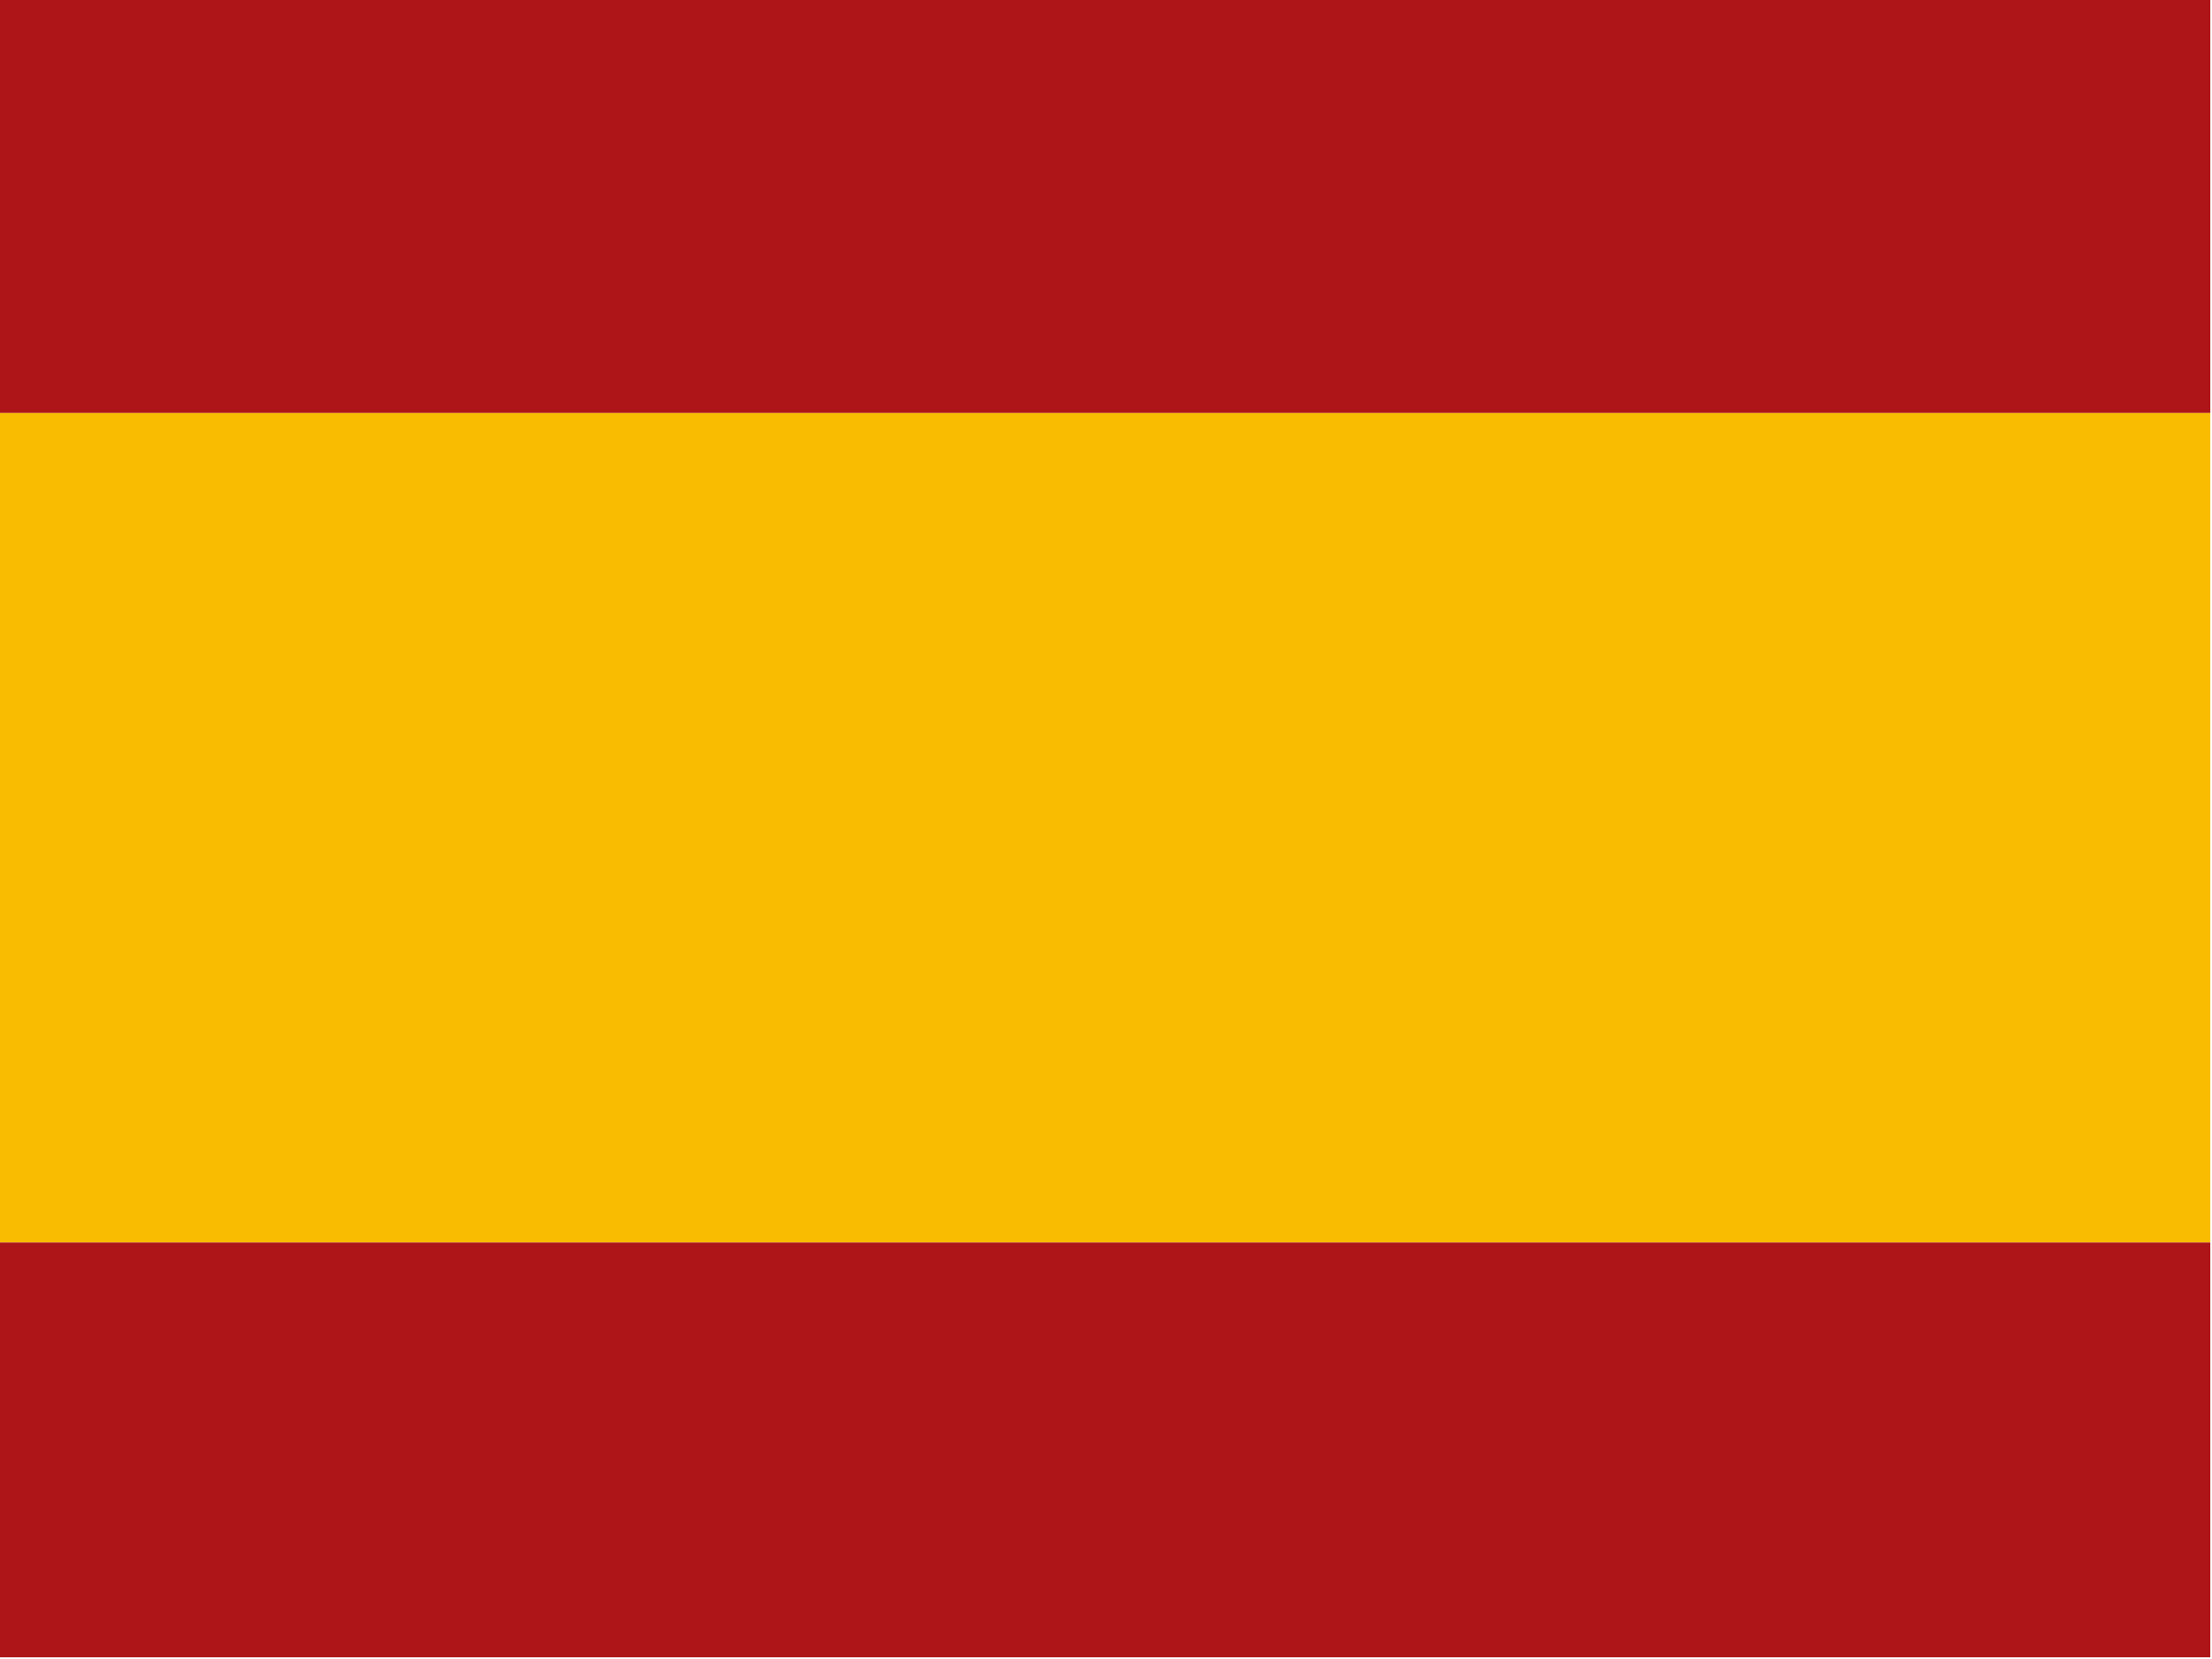
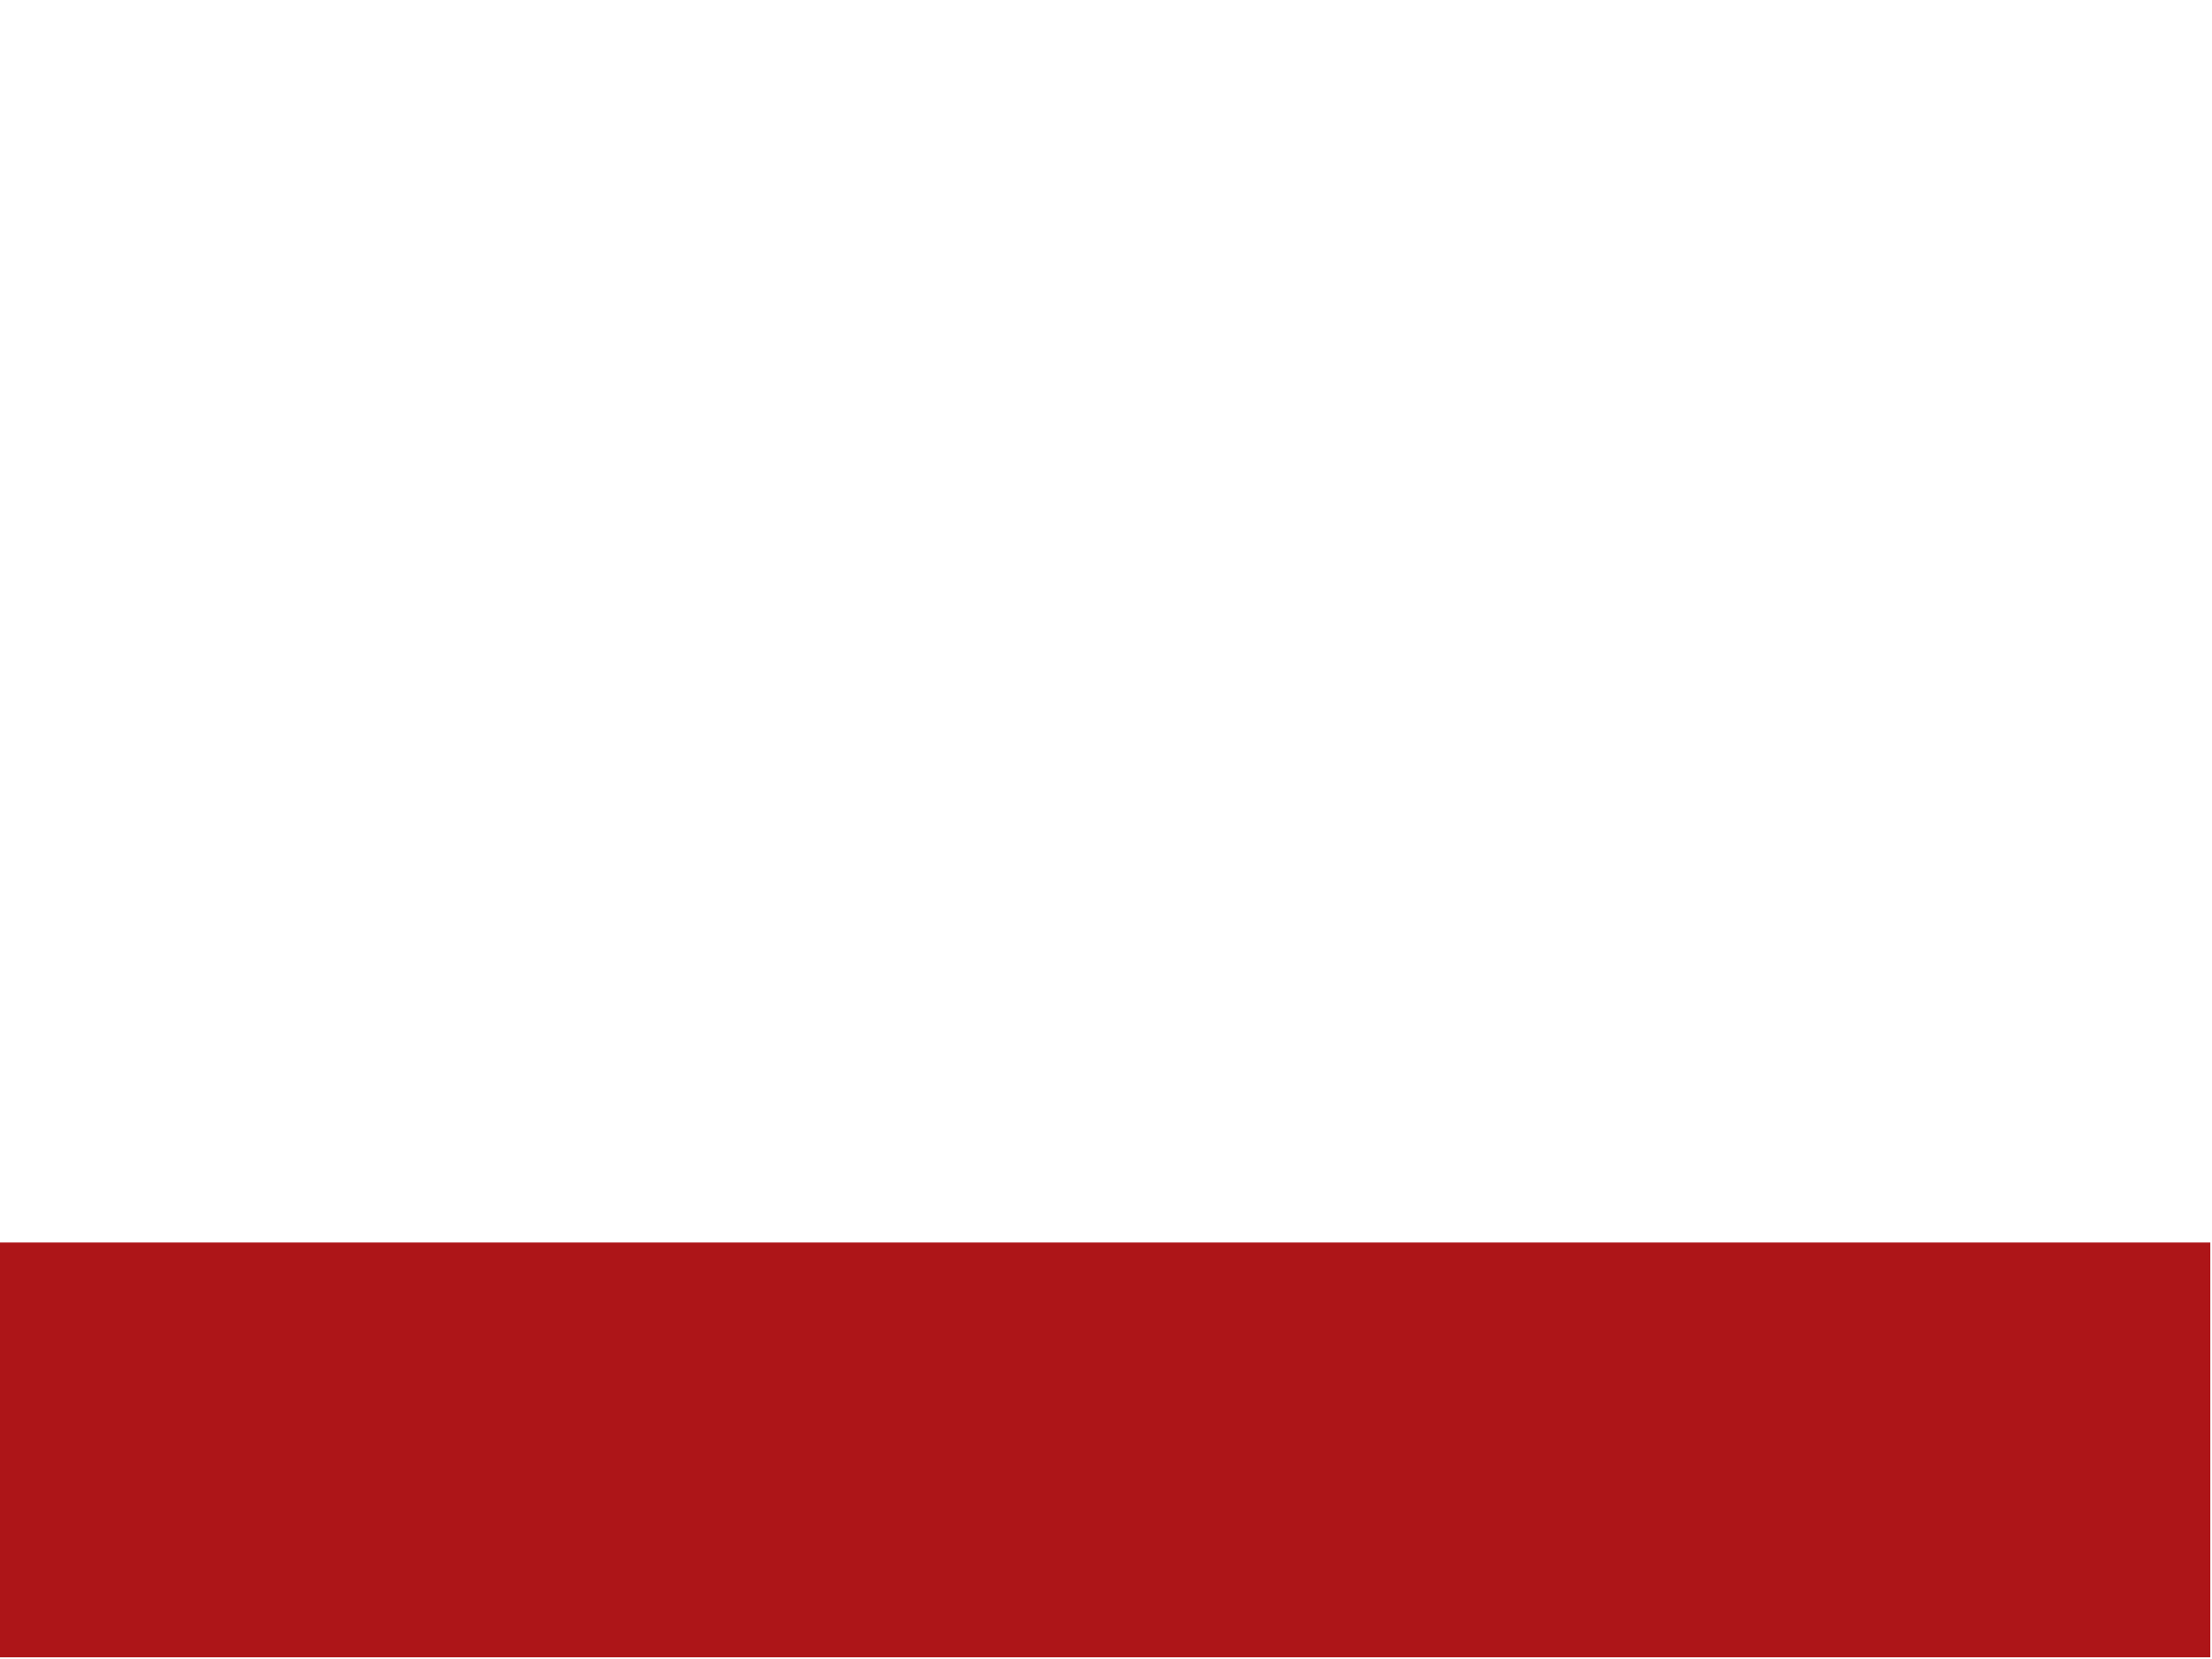
<svg xmlns="http://www.w3.org/2000/svg" version="1.1" width="640px" height="480px" style="shape-rendering:geometricPrecision; text-rendering:geometricPrecision; image-rendering:optimizeQuality; fill-rule:evenodd; clip-rule:evenodd">
  <g>
-     <path style="opacity:1" fill="#ad1518" d="M -0.5,-0.5 C 212.833,-0.5 426.167,-0.5 639.5,-0.5C 639.5,39.5 639.5,79.5 639.5,119.5C 426.167,119.5 212.833,119.5 -0.5,119.5C -0.5,79.5 -0.5,39.5 -0.5,-0.5 Z" />
-   </g>
+     </g>
  <g>
-     <path style="opacity:1" fill="#f9bc00" d="M -0.5,119.5 C 212.833,119.5 426.167,119.5 639.5,119.5C 639.5,199.5 639.5,279.5 639.5,359.5C 426.167,359.5 212.833,359.5 -0.5,359.5C -0.5,279.5 -0.5,199.5 -0.5,119.5 Z" />
-   </g>
+     </g>
  <g>
    <path style="opacity:1" fill="#ad1518" d="M -0.5,359.5 C 212.833,359.5 426.167,359.5 639.5,359.5C 639.5,399.5 639.5,439.5 639.5,479.5C 426.167,479.5 212.833,479.5 -0.5,479.5C -0.5,439.5 -0.5,399.5 -0.5,359.5 Z" />
  </g>
</svg>